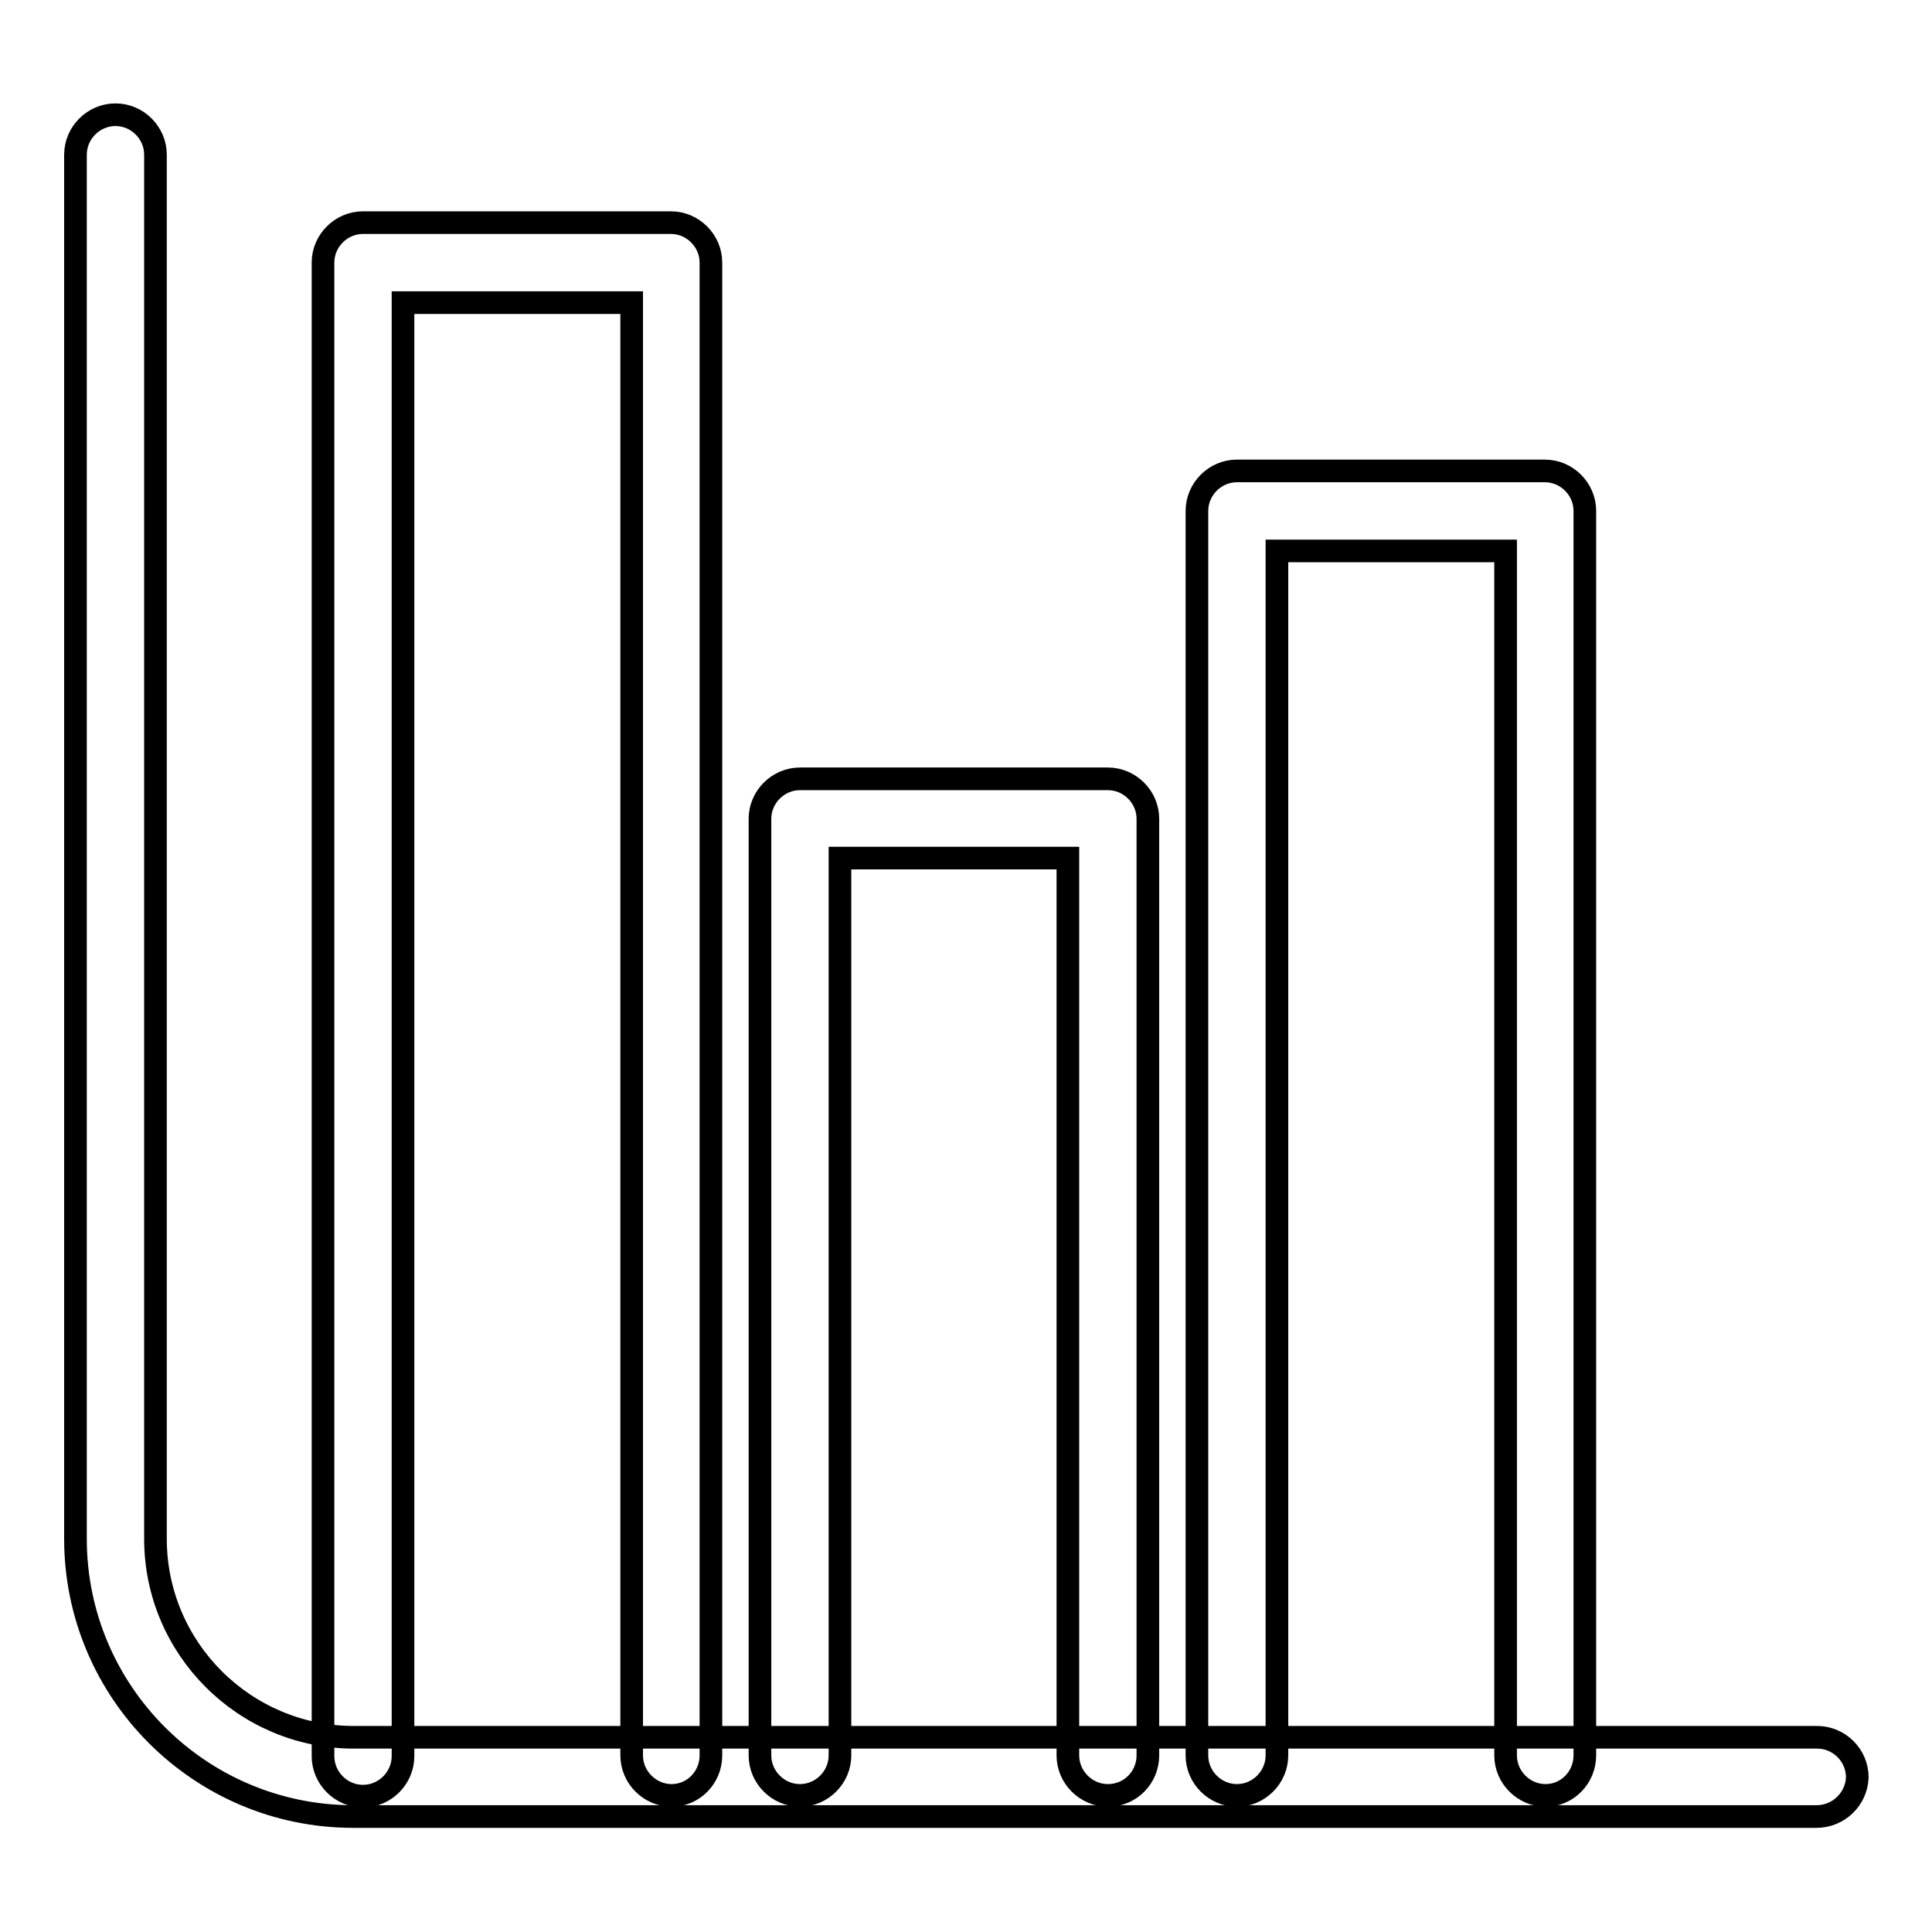
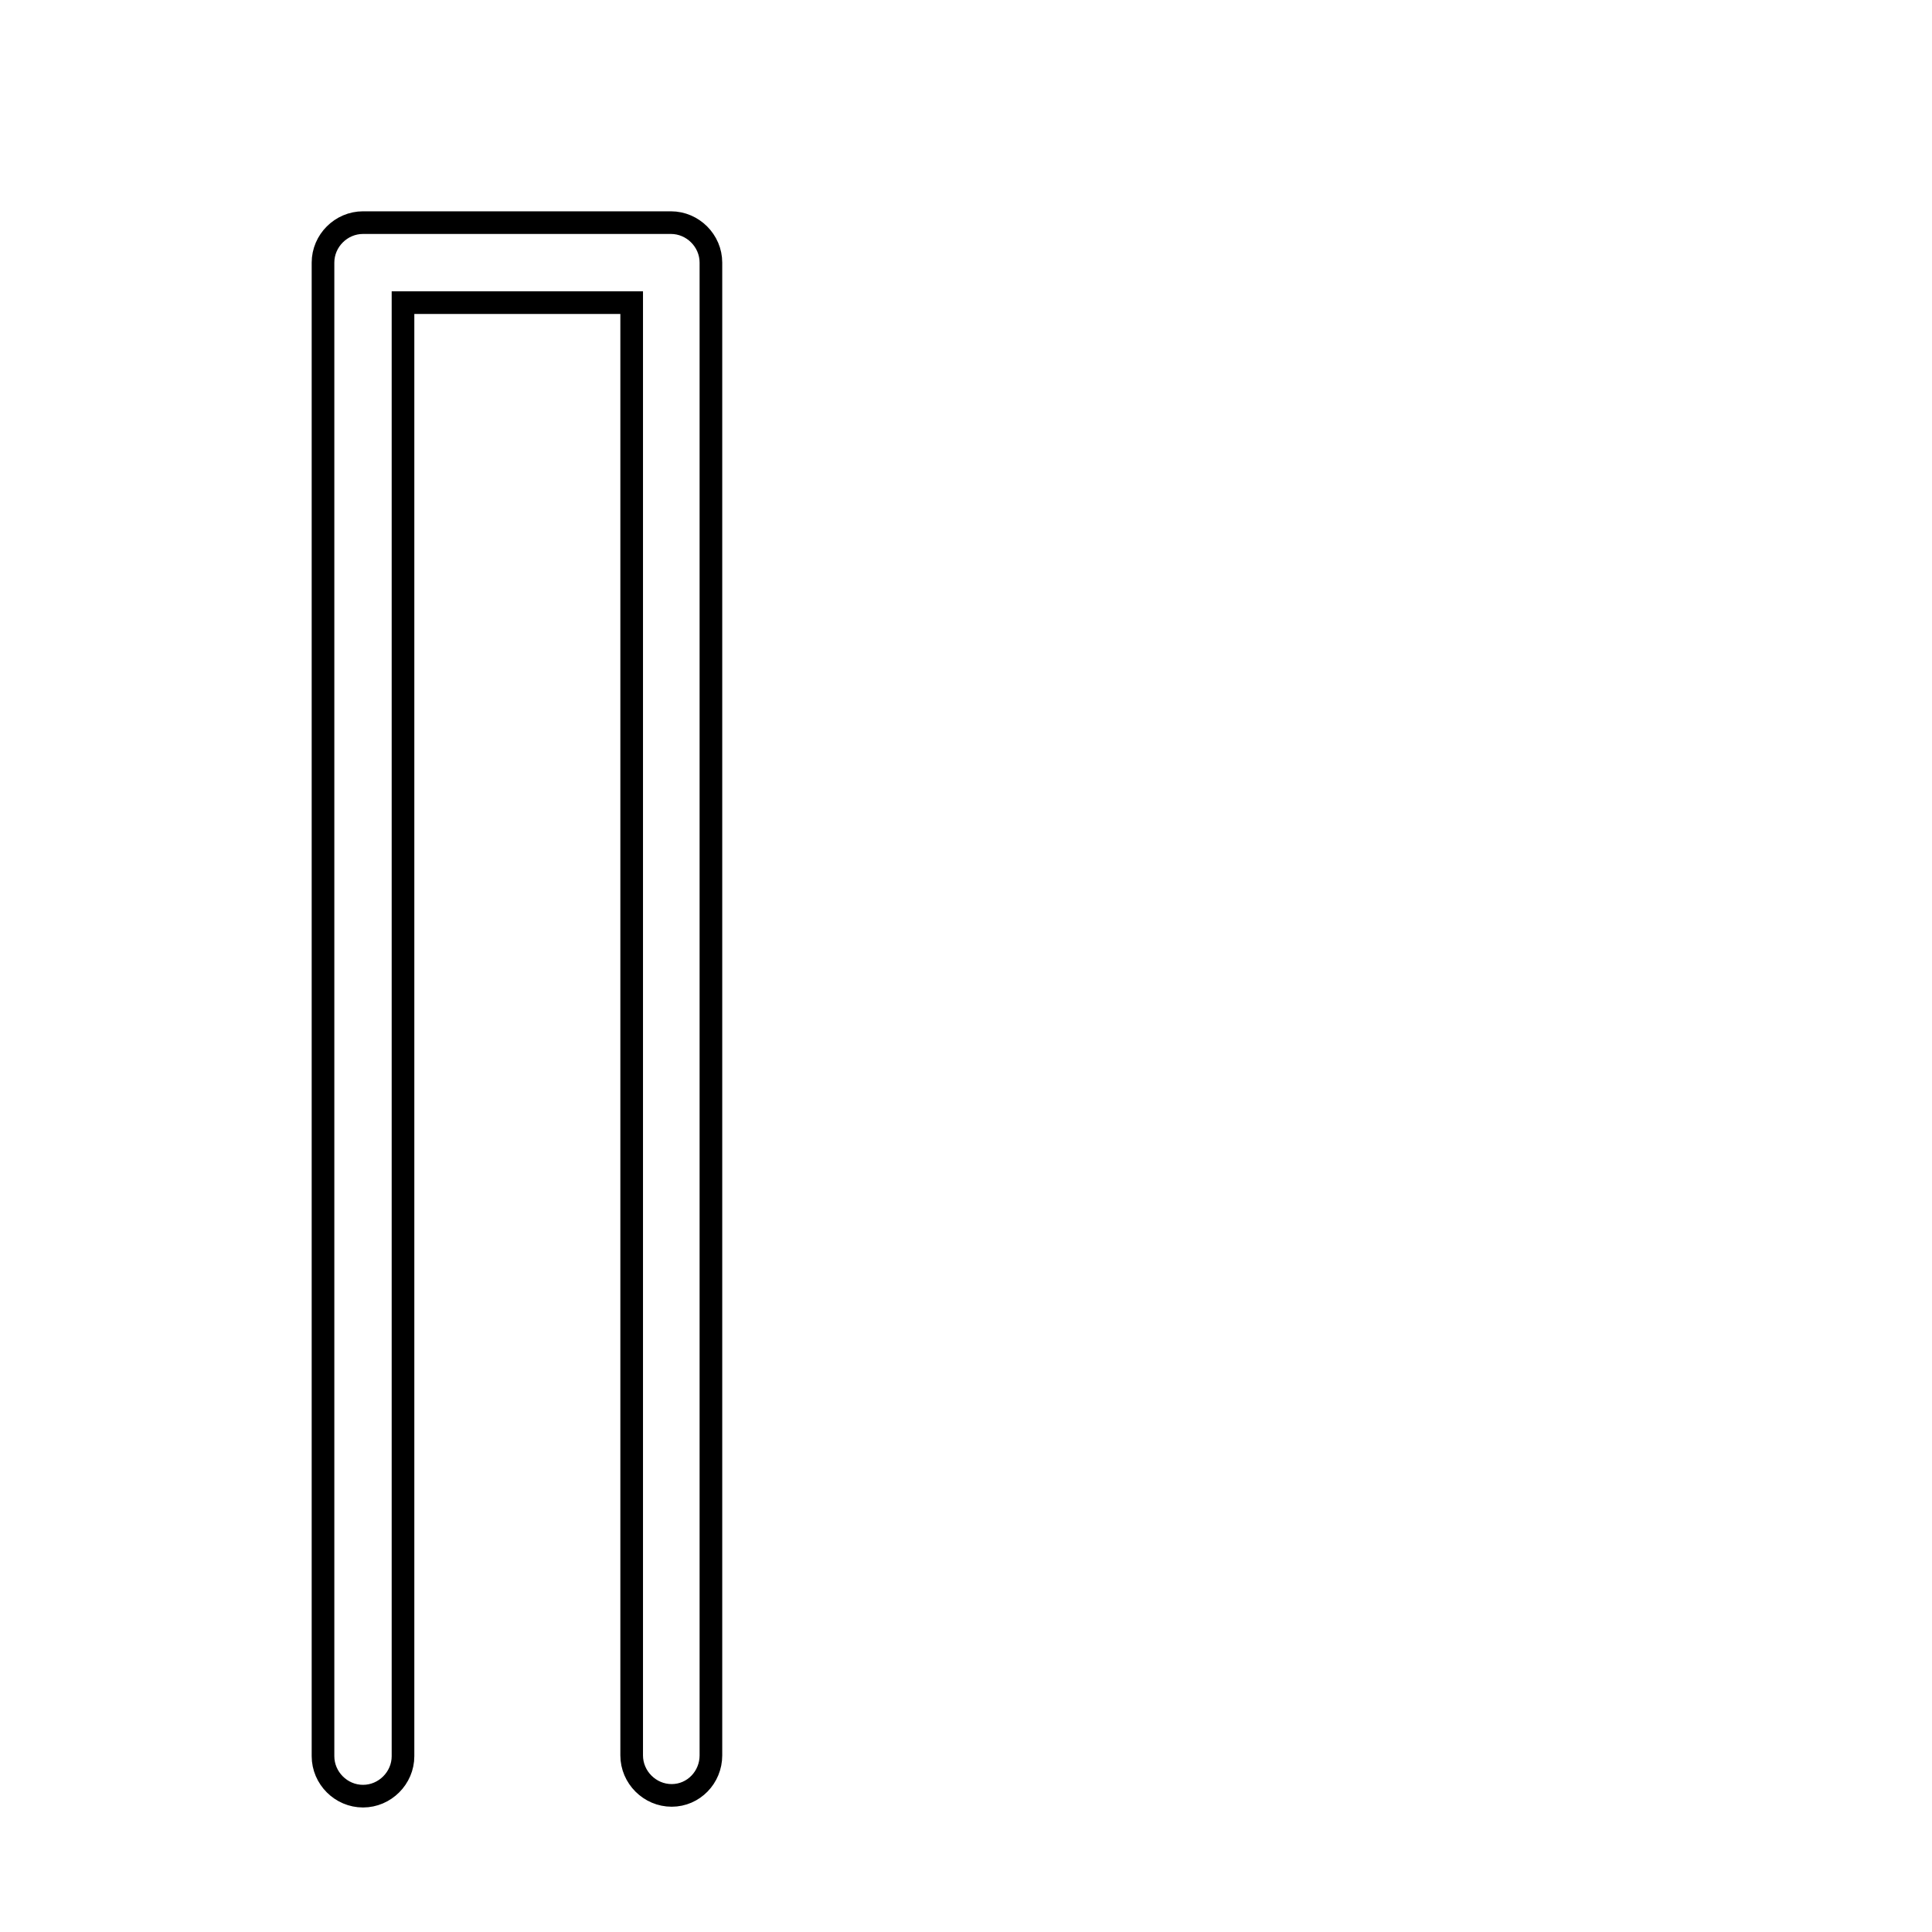
<svg xmlns="http://www.w3.org/2000/svg" version="1.1" x="0px" y="0px" viewBox="0 0 256 256" enable-background="new 0 0 256 256" xml:space="preserve">
  <g>
    <g>
      <g>
        <g>
-           <path stroke-width="3" fill-opacity="0" stroke="#000000" d="M240.7,240.7H46.8c-20.3,0-36.8-16.5-36.8-36.8V20.5c0-2.9,2.4-5.3,5.3-5.3s5.3,2.4,5.3,5.3v183.4c0,14.5,11.8,26.3,26.3,26.3h193.9c2.9,0,5.3,2.4,5.3,5.3C246,238.4,243.6,240.7,240.7,240.7z" />
          <path stroke-width="3" fill-opacity="0" stroke="#000000" d="M89,237.9c-2.9,0-5.3-2.4-5.3-5.3V40.1H53.4v192.6c0,2.9-2.4,5.3-5.3,5.3s-5.3-2.4-5.3-5.3V34.8c0-2.9,2.4-5.3,5.3-5.3h40.8c2.9,0,5.3,2.4,5.3,5.3v197.8C94.2,235.5,91.9,237.9,89,237.9z" />
-           <path stroke-width="3" fill-opacity="0" stroke="#000000" d="M146.8,237.9c-2.9,0-5.3-2.4-5.3-5.3V113.7h-30.2v118.9c0,2.9-2.4,5.3-5.3,5.3s-5.3-2.4-5.3-5.3V108.5c0-2.9,2.4-5.3,5.3-5.3h40.8c2.9,0,5.3,2.4,5.3,5.3v124.1C152.1,235.5,149.8,237.9,146.8,237.9z" />
-           <path stroke-width="3" fill-opacity="0" stroke="#000000" d="M204.8,237.9c-2.9,0-5.3-2.4-5.3-5.3V73h-30.3v159.6c0,2.9-2.4,5.3-5.3,5.3c-2.9,0-5.3-2.4-5.3-5.3V67.7c0-2.9,2.4-5.3,5.3-5.3h40.8c2.9,0,5.3,2.4,5.3,5.3v164.9C210,235.5,207.7,237.9,204.8,237.9z" />
        </g>
      </g>
      <g />
      <g />
      <g />
      <g />
      <g />
      <g />
      <g />
      <g />
      <g />
      <g />
      <g />
      <g />
      <g />
      <g />
      <g />
    </g>
  </g>
</svg>